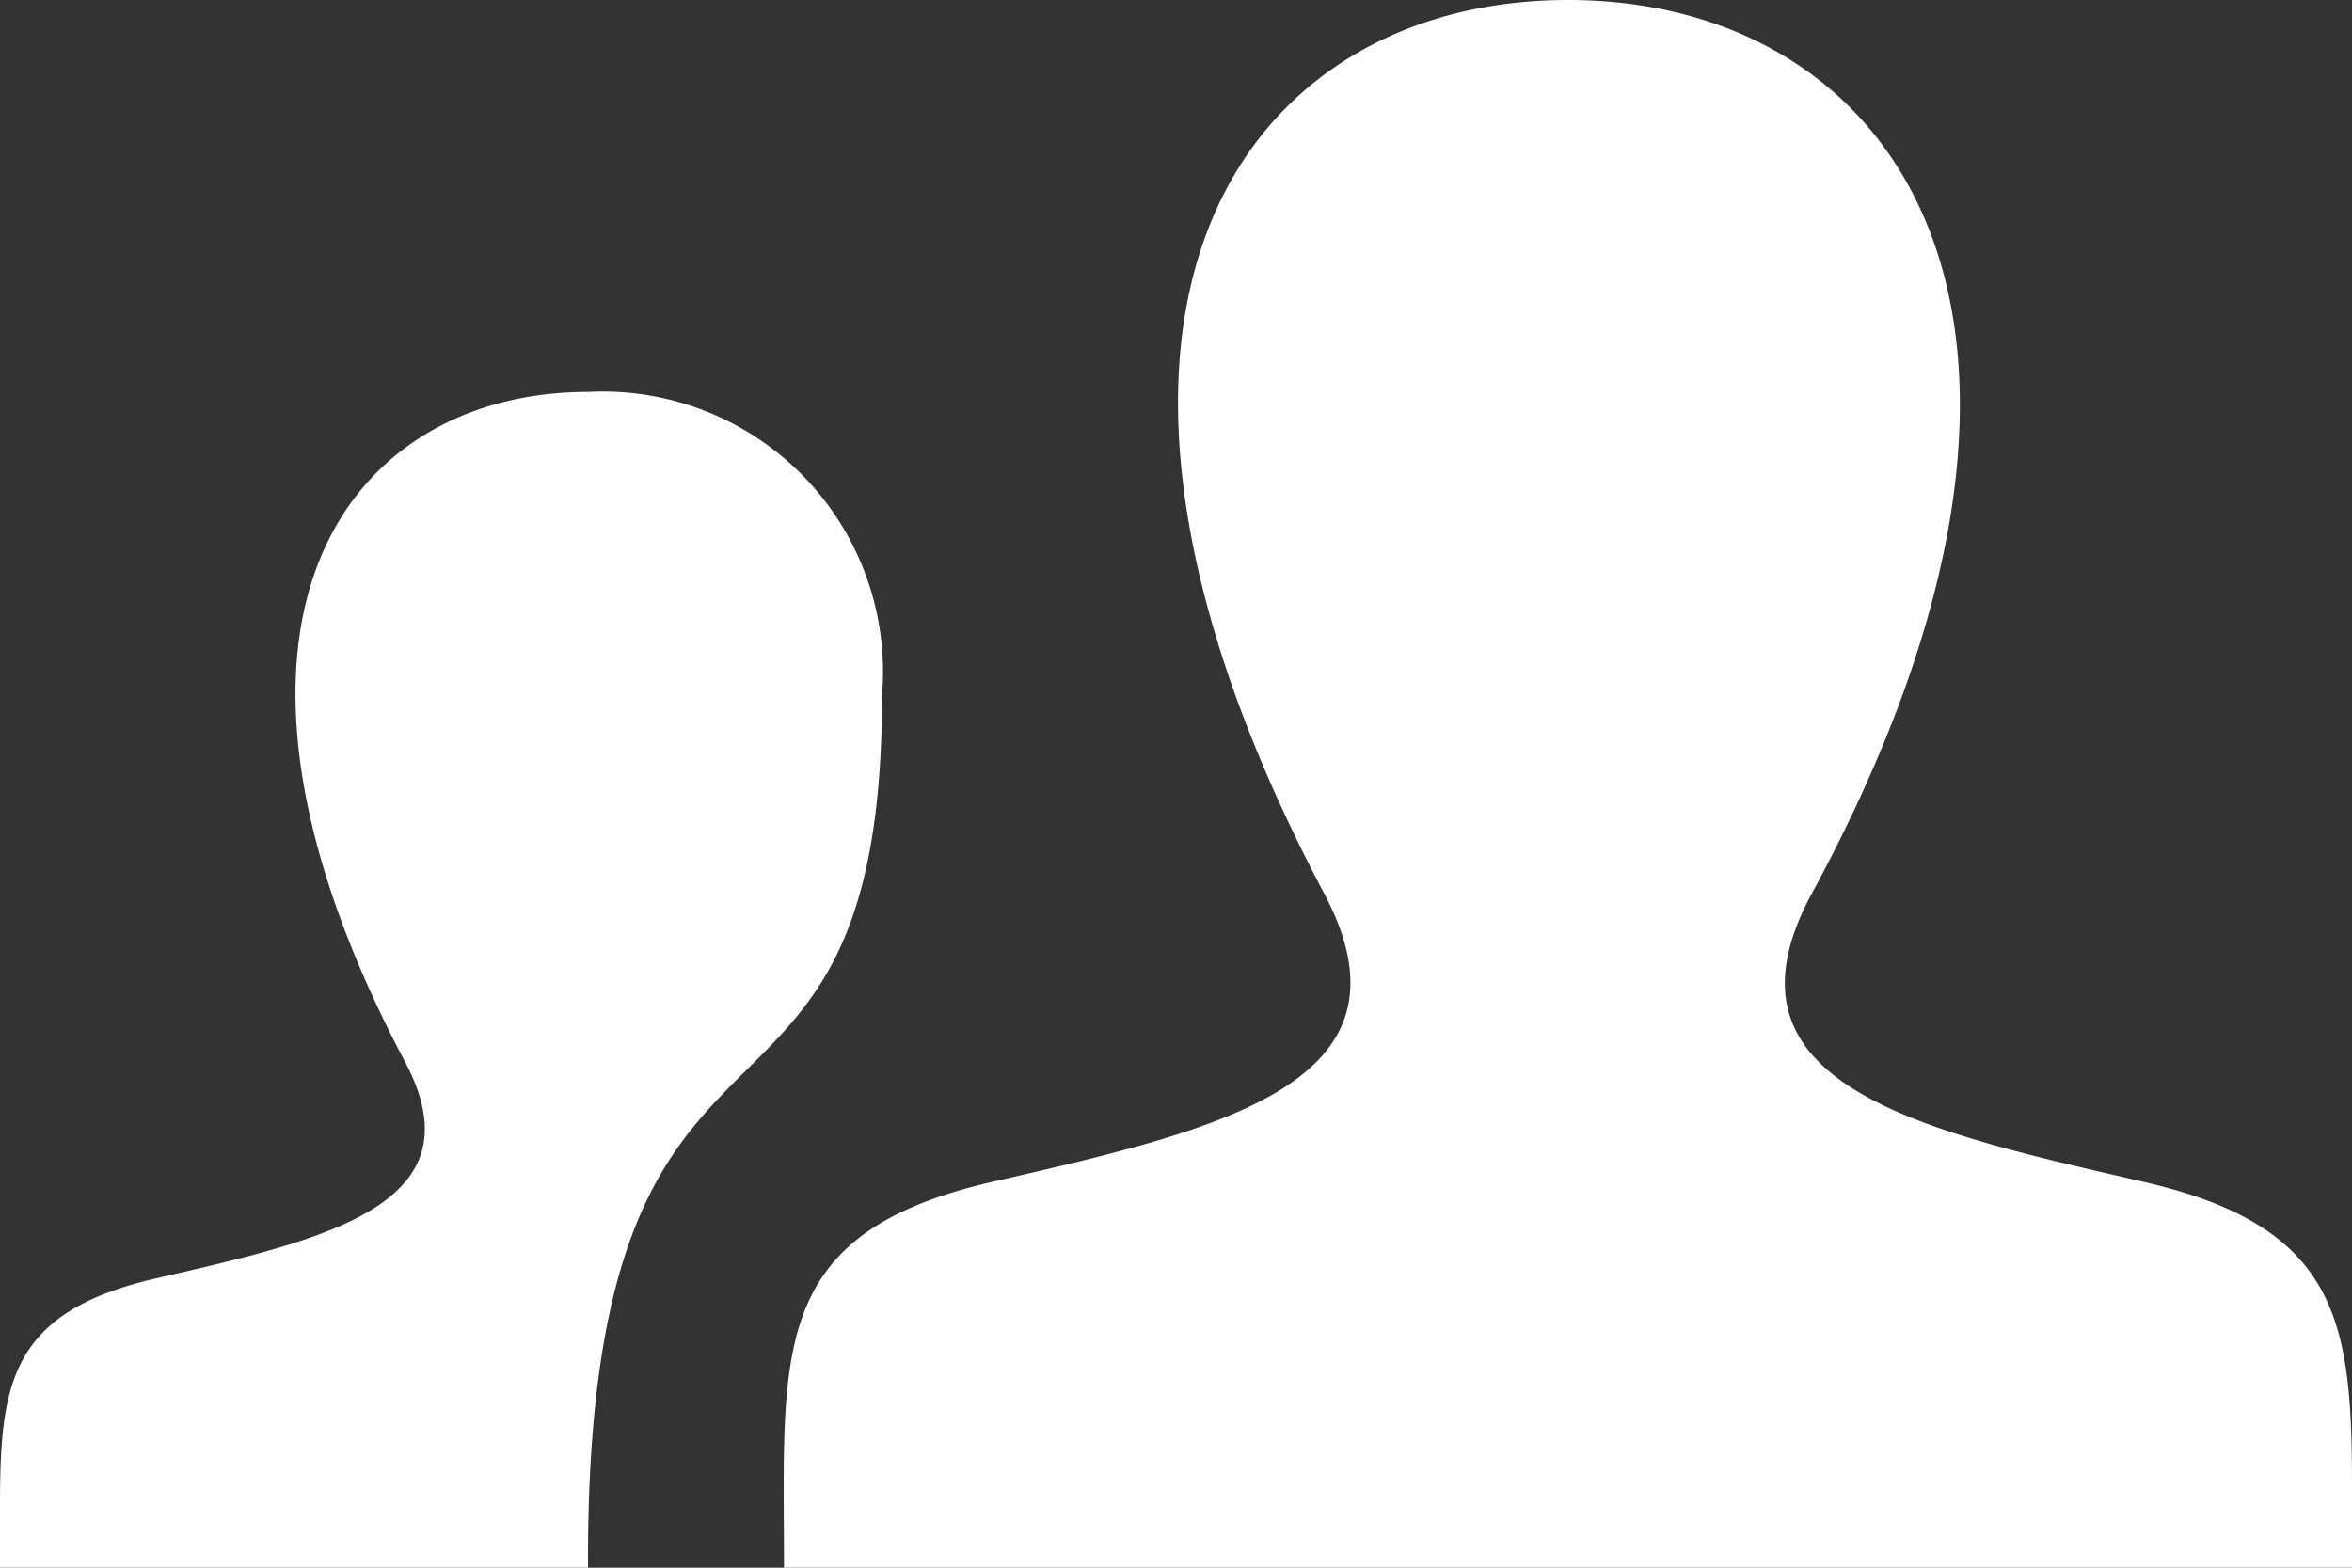
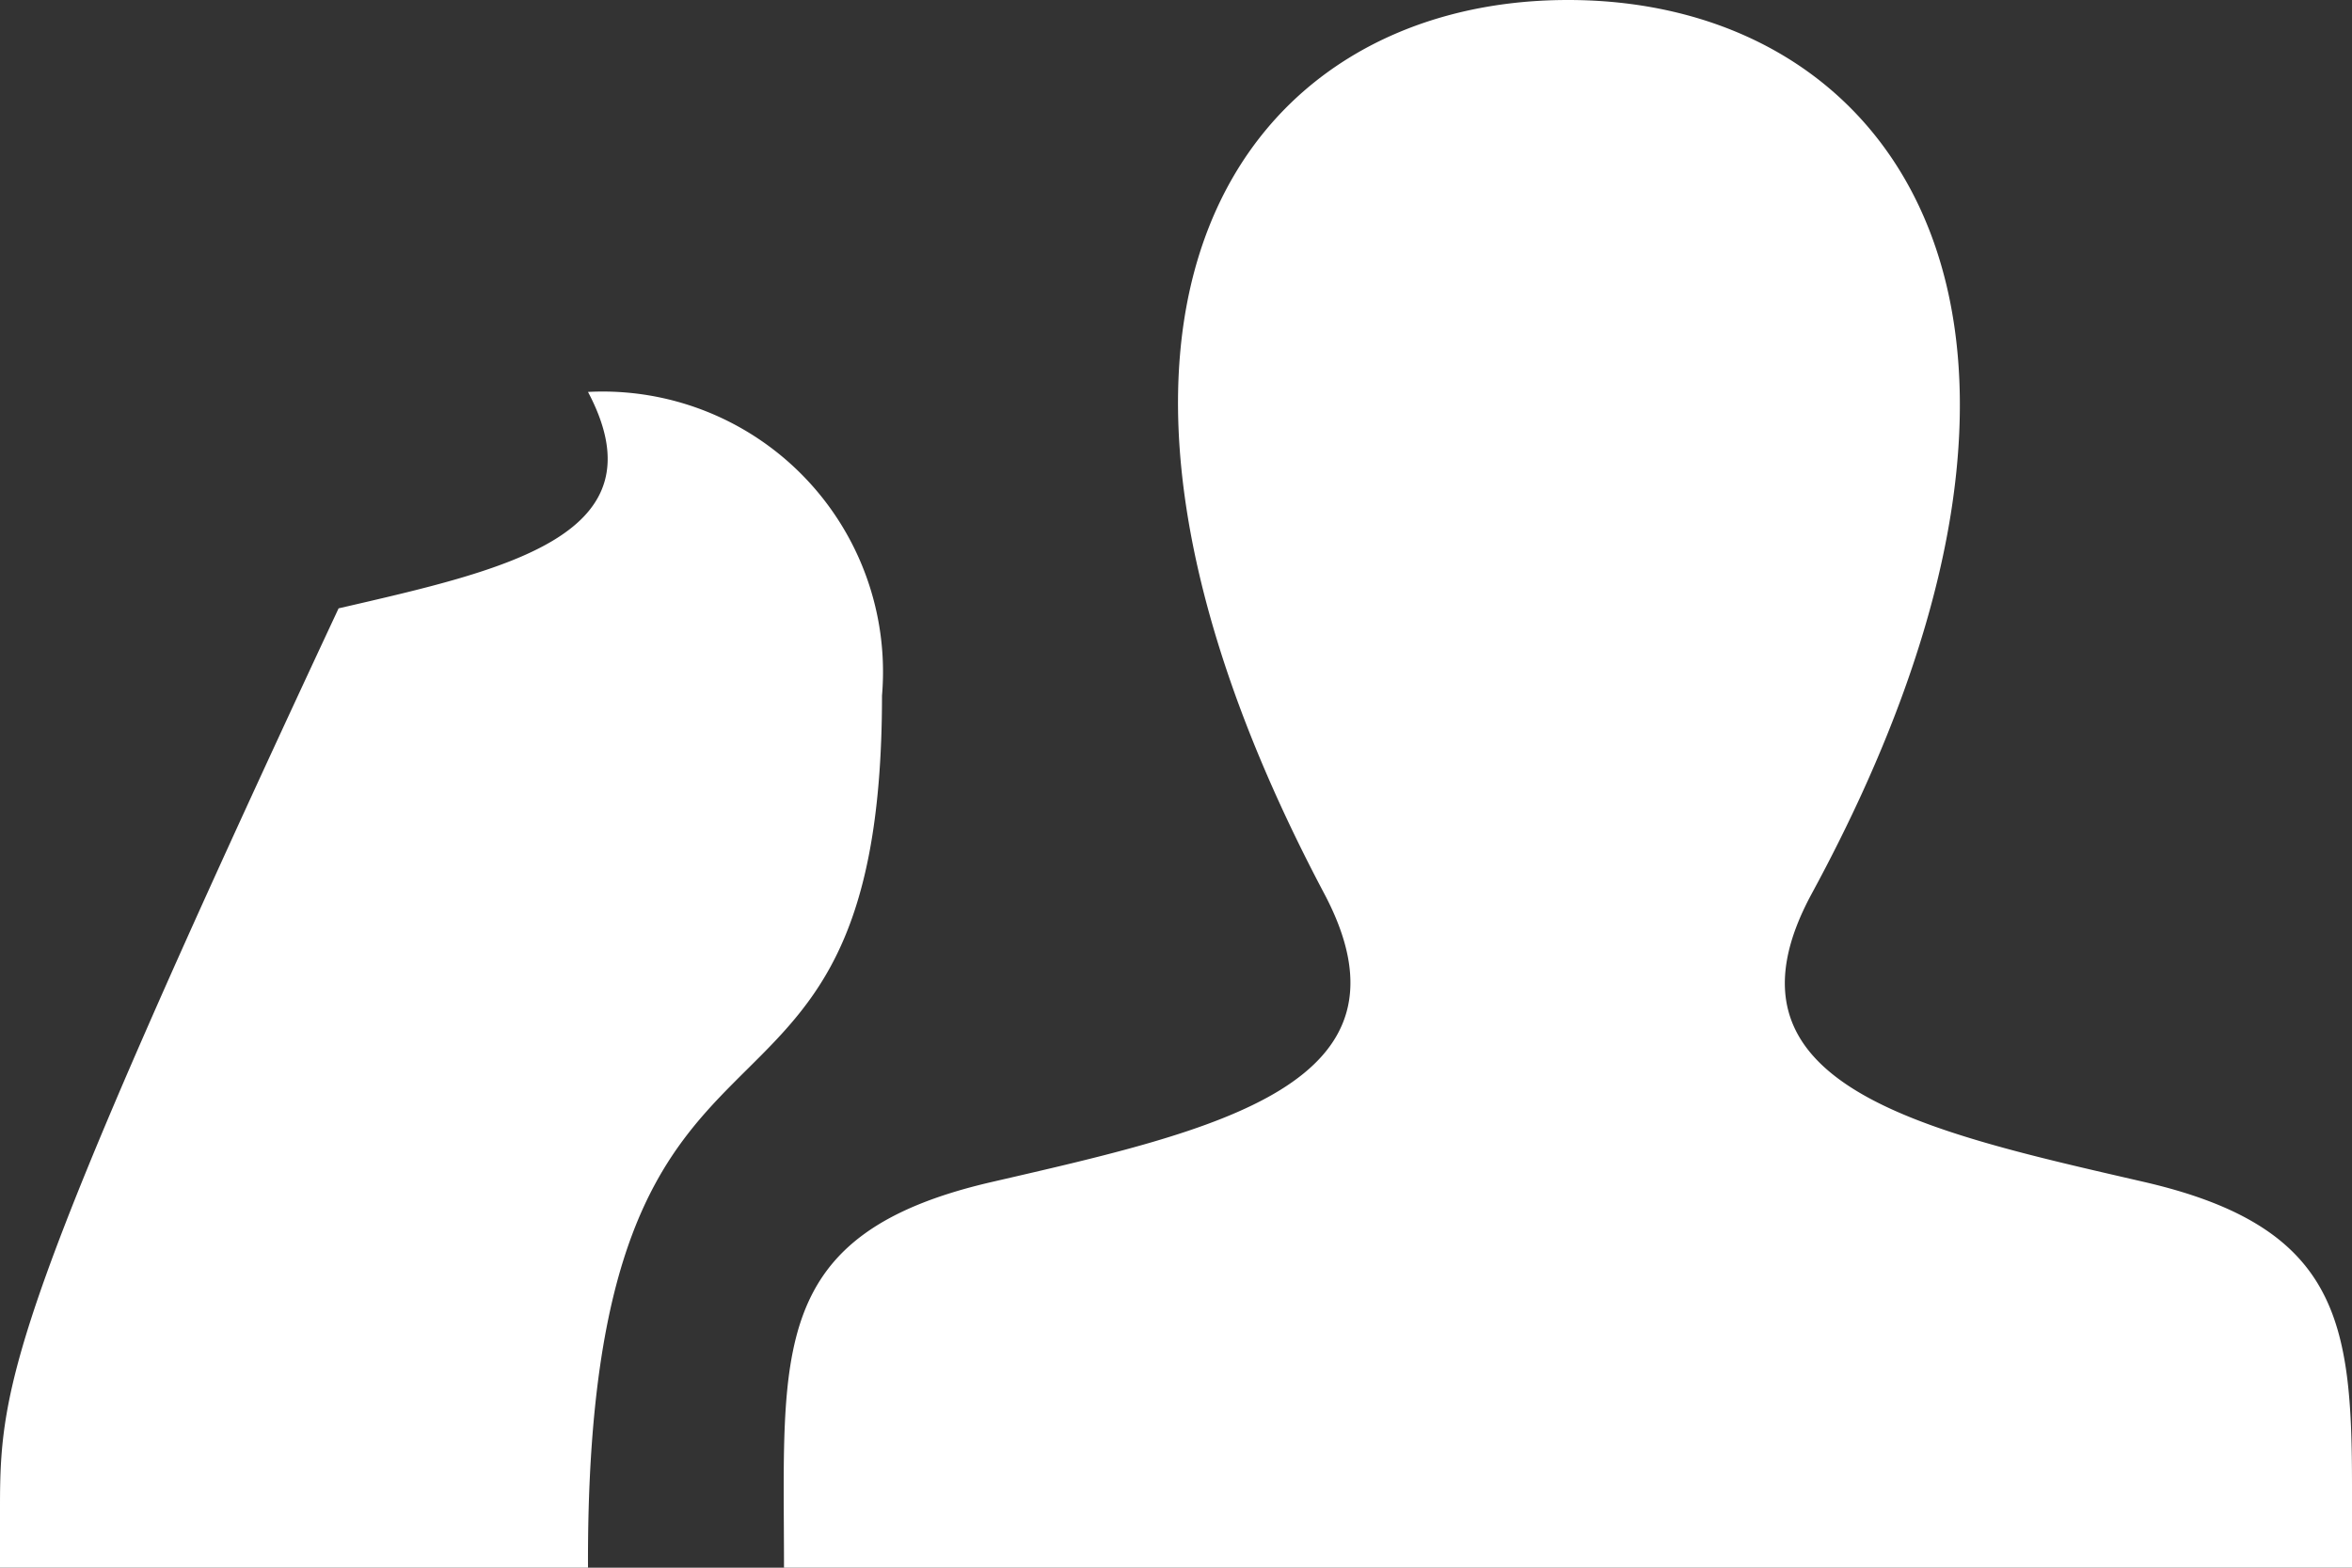
<svg xmlns="http://www.w3.org/2000/svg" viewBox="0 0 24 16">
  <rect x="0" y="0" width="24" height="16" fill="#333333" stroke="none" />
  <defs>
    <style>.cls-1{fill:#fff;}</style>
  </defs>
  <g id="Layer_2" data-name="Layer 2">
    <g id="Layer_1-2" data-name="Layer 1">
-       <path class="cls-1" d="M10.118,12.064c2.293-.529,4.428-.993,3.394-2.945C10.366,3.177,12.678,0,16,0c3.388,0,5.644,3.3,2.488,9.119-1.065,1.964,1.149,2.427,3.394,2.945,1.986.459,2.118,1.43,2.118,3.111L24,16H8C8,13.8,7.827,12.593,10.118,12.064ZM0,16H6C5.975,9.458,9,12.3,9,7.1A2.861,2.861,0,0,0,6,4C3.508,4,1.774,6.383,4.134,10.839c.775,1.464-.825,1.812-2.545,2.209C.1,13.392,0,14.12,0,15.381Z" />
+       <path class="cls-1" d="M10.118,12.064c2.293-.529,4.428-.993,3.394-2.945C10.366,3.177,12.678,0,16,0c3.388,0,5.644,3.3,2.488,9.119-1.065,1.964,1.149,2.427,3.394,2.945,1.986.459,2.118,1.43,2.118,3.111L24,16H8C8,13.8,7.827,12.593,10.118,12.064ZM0,16H6C5.975,9.458,9,12.3,9,7.1A2.861,2.861,0,0,0,6,4c.775,1.464-.825,1.812-2.545,2.209C.1,13.392,0,14.12,0,15.381Z" />
    </g>
  </g>
</svg>